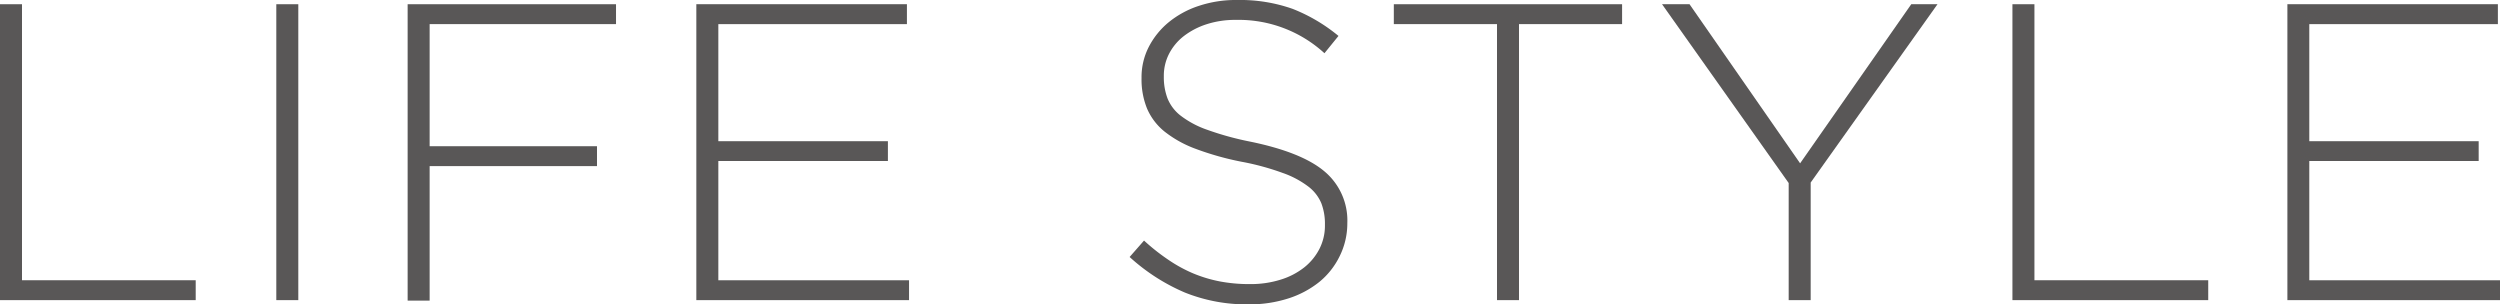
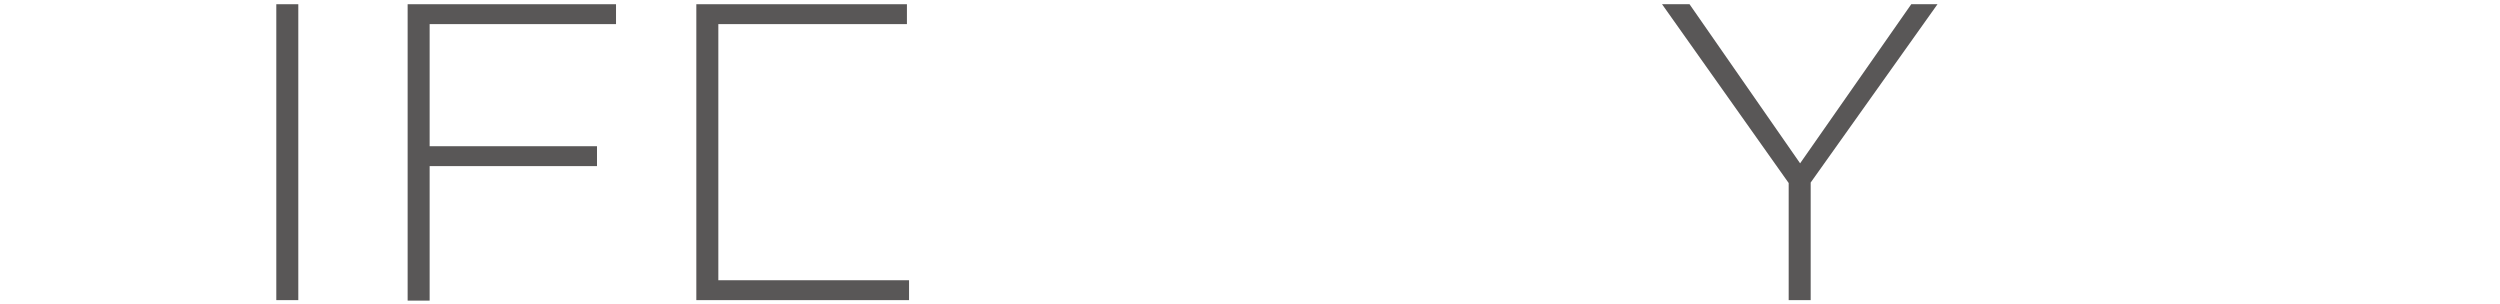
<svg xmlns="http://www.w3.org/2000/svg" viewBox="0 0 260.22 31.68">
  <defs>
    <style>.cls-1{fill:#595757;}</style>
  </defs>
  <g id="レイヤー_2" data-name="レイヤー 2">
    <g id="テキスト">
-       <path class="cls-1" d="M0,31.24V.44H2.29V29.17H20.37v2.07Z" />
      <path class="cls-1" d="M28.76,31.24V.44h2.29v30.8Z" />
      <path class="cls-1" d="M44.72,2.51V15.22H62.14v2.07H44.72v14H42.43V.44H64.12V2.51Z" />
-       <path class="cls-1" d="M72.48,31.24V.44H94.4V2.51H74.77V14.7H92.42v2.06H74.77V29.17H94.62v2.07Z" />
-       <path class="cls-1" d="M139.43,26.69a7.93,7.93,0,0,1-2.11,2.66,10,10,0,0,1-3.21,1.71,13.14,13.14,0,0,1-4.12.62,17.26,17.26,0,0,1-6.66-1.23,20.4,20.4,0,0,1-5.75-3.7l1.5-1.71a21.35,21.35,0,0,0,2.53,2,14.75,14.75,0,0,0,2.57,1.41,14.21,14.21,0,0,0,2.78.84,16.37,16.37,0,0,0,3.16.28,10.33,10.33,0,0,0,3.17-.46,7.5,7.5,0,0,0,2.47-1.28,5.87,5.87,0,0,0,1.58-1.93,5.31,5.31,0,0,0,.57-2.44v-.09a6,6,0,0,0-.37-2.2,4.24,4.24,0,0,0-1.37-1.76A9.65,9.65,0,0,0,133.51,18a26.63,26.63,0,0,0-4.31-1.17,30.08,30.08,0,0,1-4.75-1.34,11.75,11.75,0,0,1-3.24-1.8,6.24,6.24,0,0,1-1.82-2.4,8.05,8.05,0,0,1-.57-3.13V8.1a6.9,6.9,0,0,1,.74-3.19,8.14,8.14,0,0,1,2.07-2.58A9.73,9.73,0,0,1,124.76.62a12.18,12.18,0,0,1,4-.62,16.45,16.45,0,0,1,5.78.92,17.58,17.58,0,0,1,4.78,2.82l-1.46,1.8a13.21,13.21,0,0,0-9.19-3.47,9.66,9.66,0,0,0-3.1.46,7.78,7.78,0,0,0-2.38,1.25,5.56,5.56,0,0,0-1.52,1.85,5,5,0,0,0-.53,2.25V8a6.24,6.24,0,0,0,.38,2.23,4.31,4.31,0,0,0,1.36,1.8,9.83,9.83,0,0,0,2.75,1.47,31.07,31.07,0,0,0,4.49,1.24q5.37,1.1,7.74,3.1a6.66,6.66,0,0,1,2.38,5.39v.09A7.65,7.65,0,0,1,139.43,26.69Z" />
-       <path class="cls-1" d="M158.11,2.51V31.24h-2.29V2.51H145.08V.44h23.76V2.51Z" />
+       <path class="cls-1" d="M72.48,31.24V.44H94.4V2.51H74.77V14.7H92.42H74.77V29.17H94.62v2.07Z" />
      <path class="cls-1" d="M188.47,19V31.24h-2.29V19.05L173,.44h2.86L187.37,17,198.94.44h2.73Z" />
-       <path class="cls-1" d="M209.47,31.24V.44h2.29V29.17h18.09v2.07Z" />
-       <path class="cls-1" d="M238.09,31.24V.44H260V2.51H240.37V14.7H258v2.06H240.37V29.17h19.85v2.07Z" />
    </g>
  </g>
</svg>